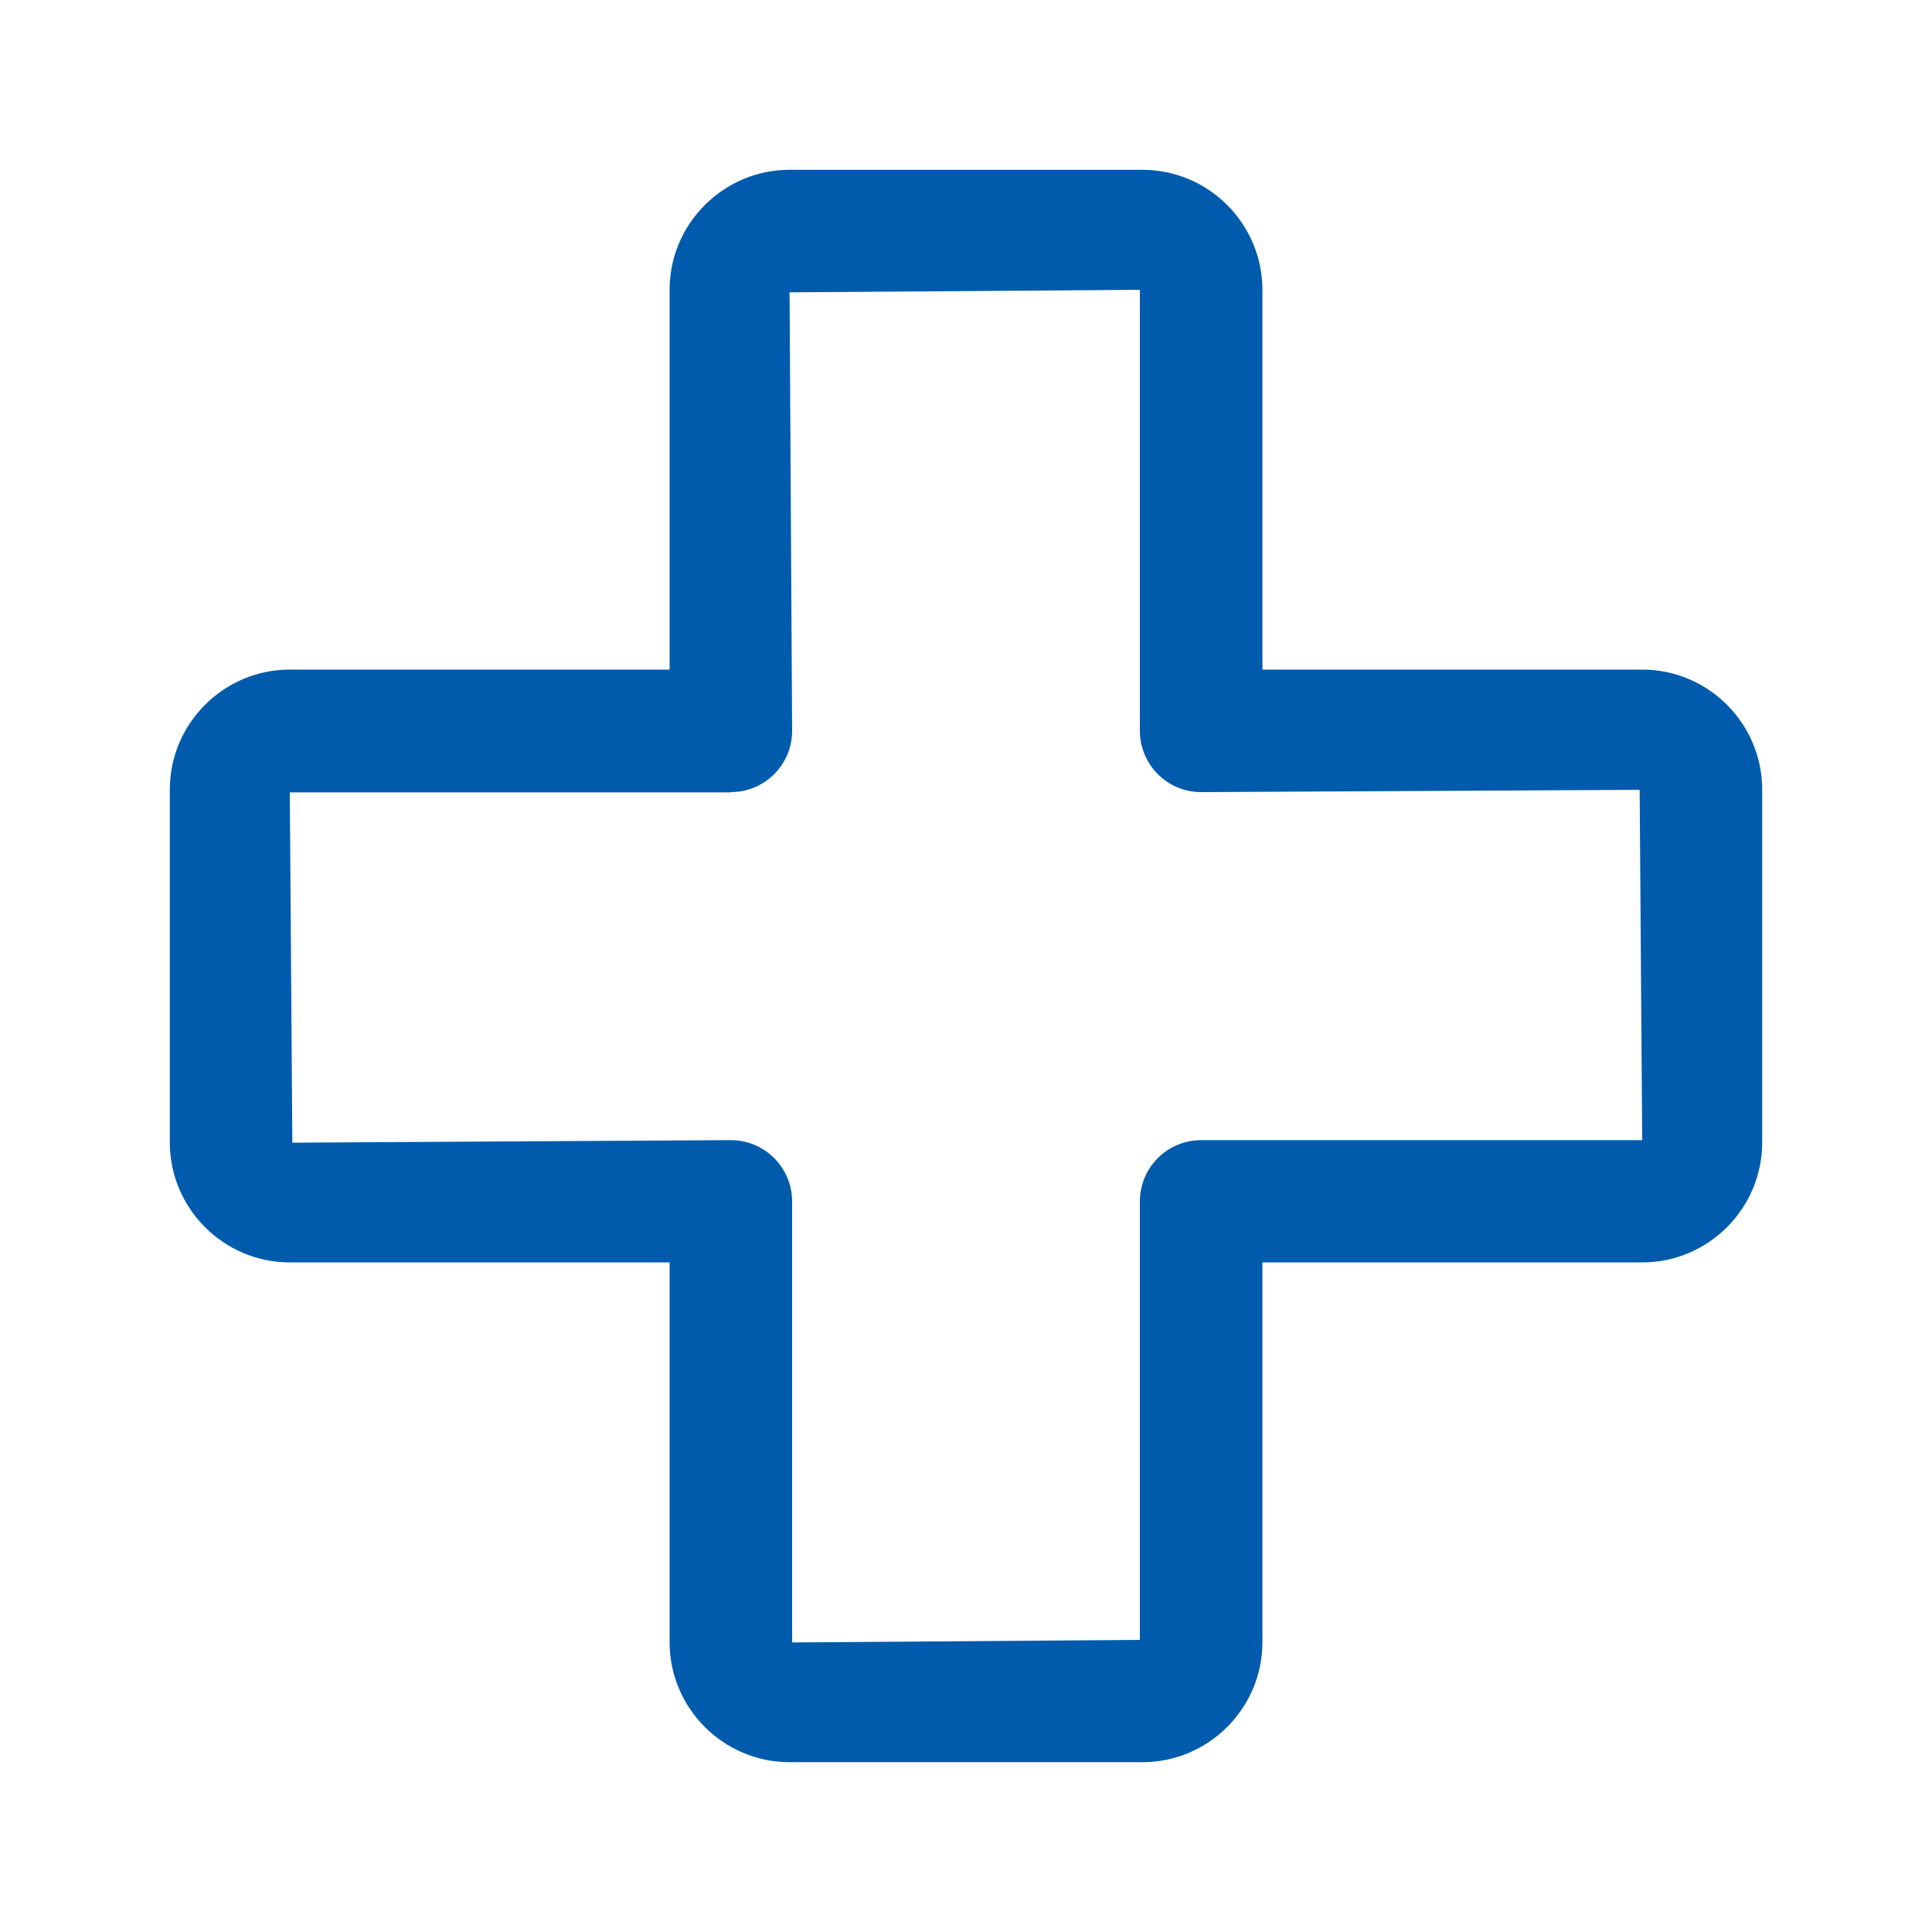
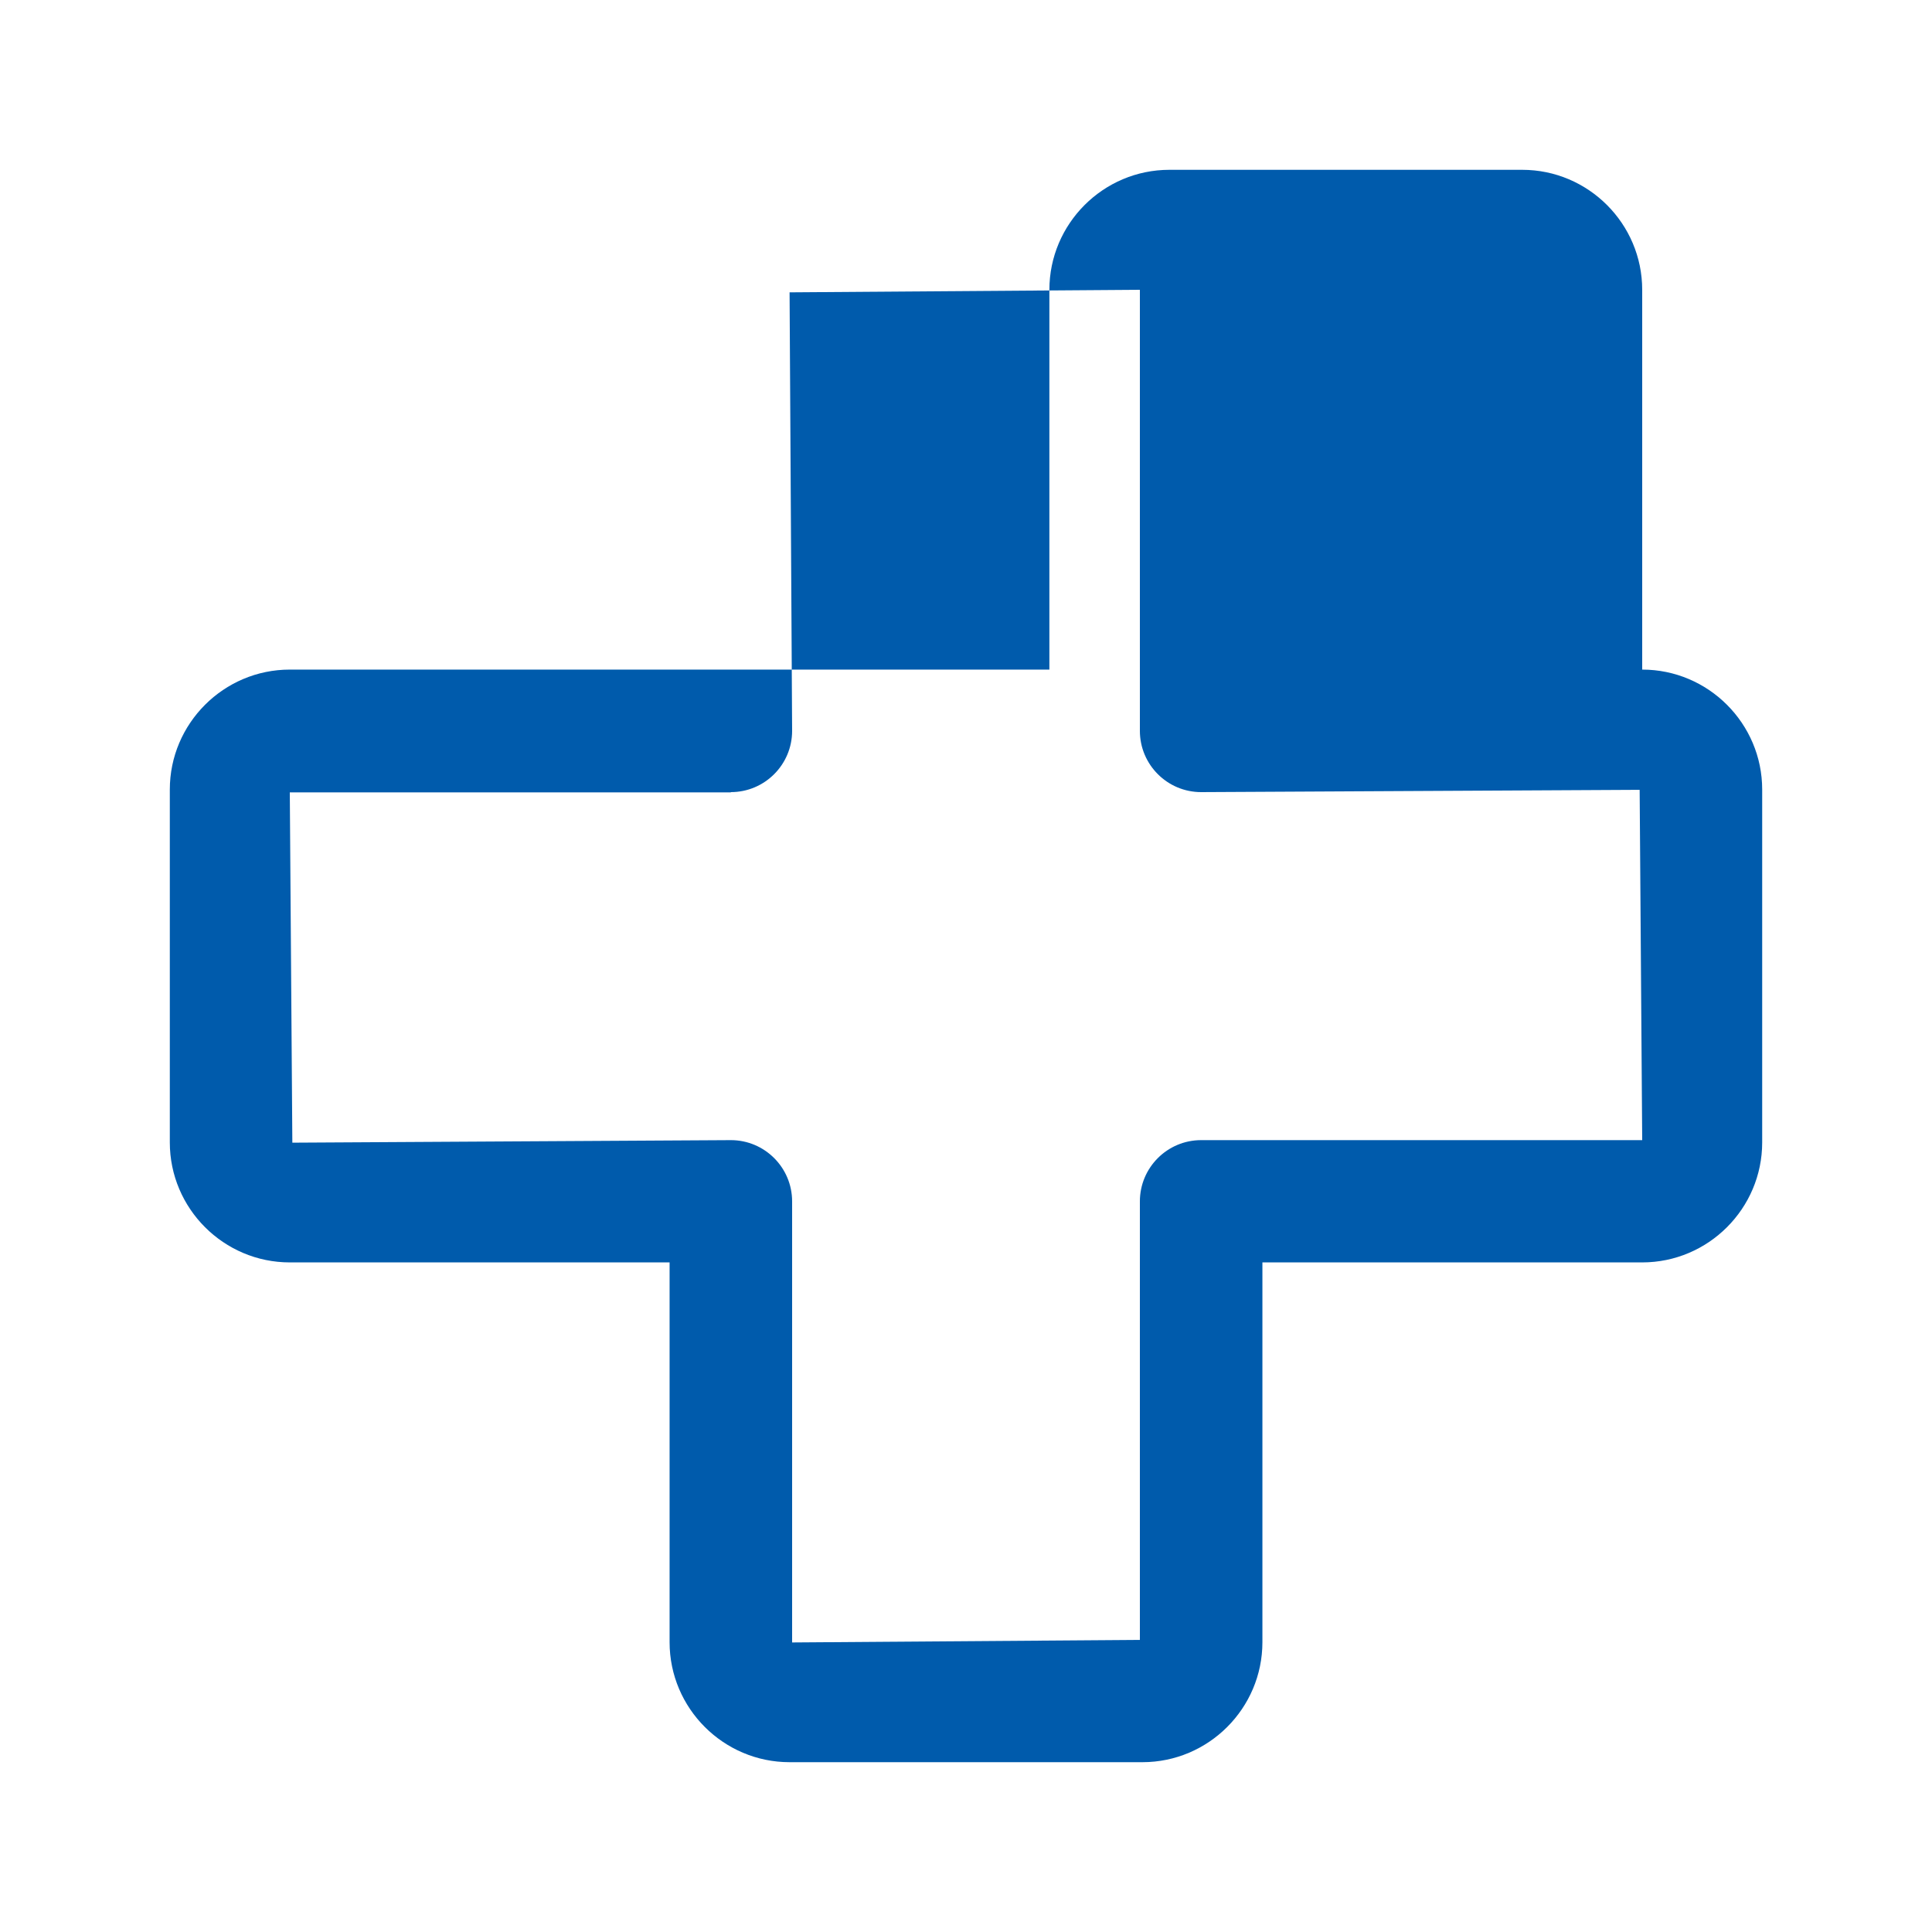
<svg xmlns="http://www.w3.org/2000/svg" id="_レイヤー_1" viewBox="0 0 76 76">
  <defs>
    <style>.cls-1{fill:#005bac;}</style>
  </defs>
-   <path class="cls-1" d="M11.4,49.66h14.94v14.94c0,2.6,2.12,4.72,4.72,4.72h13.88c2.6,0,4.72-2.12,4.72-4.72v-14.94h14.94c2.6,0,4.72-2.12,4.72-4.72v-13.88c0-2.6-2.12-4.72-4.72-4.72h-14.94V11.4c0-2.6-2.12-4.72-4.72-4.72h-13.88c-2.6,0-4.72,2.12-4.72,4.72v14.94H11.4c-2.6,0-4.72,2.12-4.72,4.72v13.88c0,2.6,2.12,4.72,4.72,4.72ZM28.75,31.16c1.33,0,2.41-1.08,2.41-2.41l-.1-17.25,13.78-.1V28.75c0,1.33,1.08,2.41,2.41,2.41l17.25-.09,.1,13.78h-17.35c-1.33,0-2.41,1.08-2.41,2.41v17.25l-13.68,.1v-17.35c0-1.33-1.08-2.41-2.41-2.41l-17.25,.1-.1-13.78H28.75Z" />
+   <path class="cls-1" d="M11.4,49.66h14.94v14.94c0,2.6,2.12,4.72,4.72,4.72h13.88c2.6,0,4.72-2.12,4.72-4.72v-14.94h14.94c2.6,0,4.72-2.12,4.72-4.72v-13.88c0-2.6-2.12-4.72-4.72-4.72V11.4c0-2.6-2.12-4.72-4.72-4.72h-13.88c-2.6,0-4.72,2.12-4.72,4.72v14.94H11.4c-2.6,0-4.72,2.12-4.72,4.72v13.88c0,2.6,2.12,4.72,4.72,4.72ZM28.75,31.16c1.33,0,2.41-1.08,2.41-2.41l-.1-17.25,13.78-.1V28.75c0,1.33,1.08,2.41,2.41,2.41l17.25-.09,.1,13.78h-17.35c-1.33,0-2.41,1.08-2.41,2.41v17.25l-13.68,.1v-17.35c0-1.33-1.08-2.41-2.41-2.41l-17.25,.1-.1-13.78H28.75Z" />
</svg>